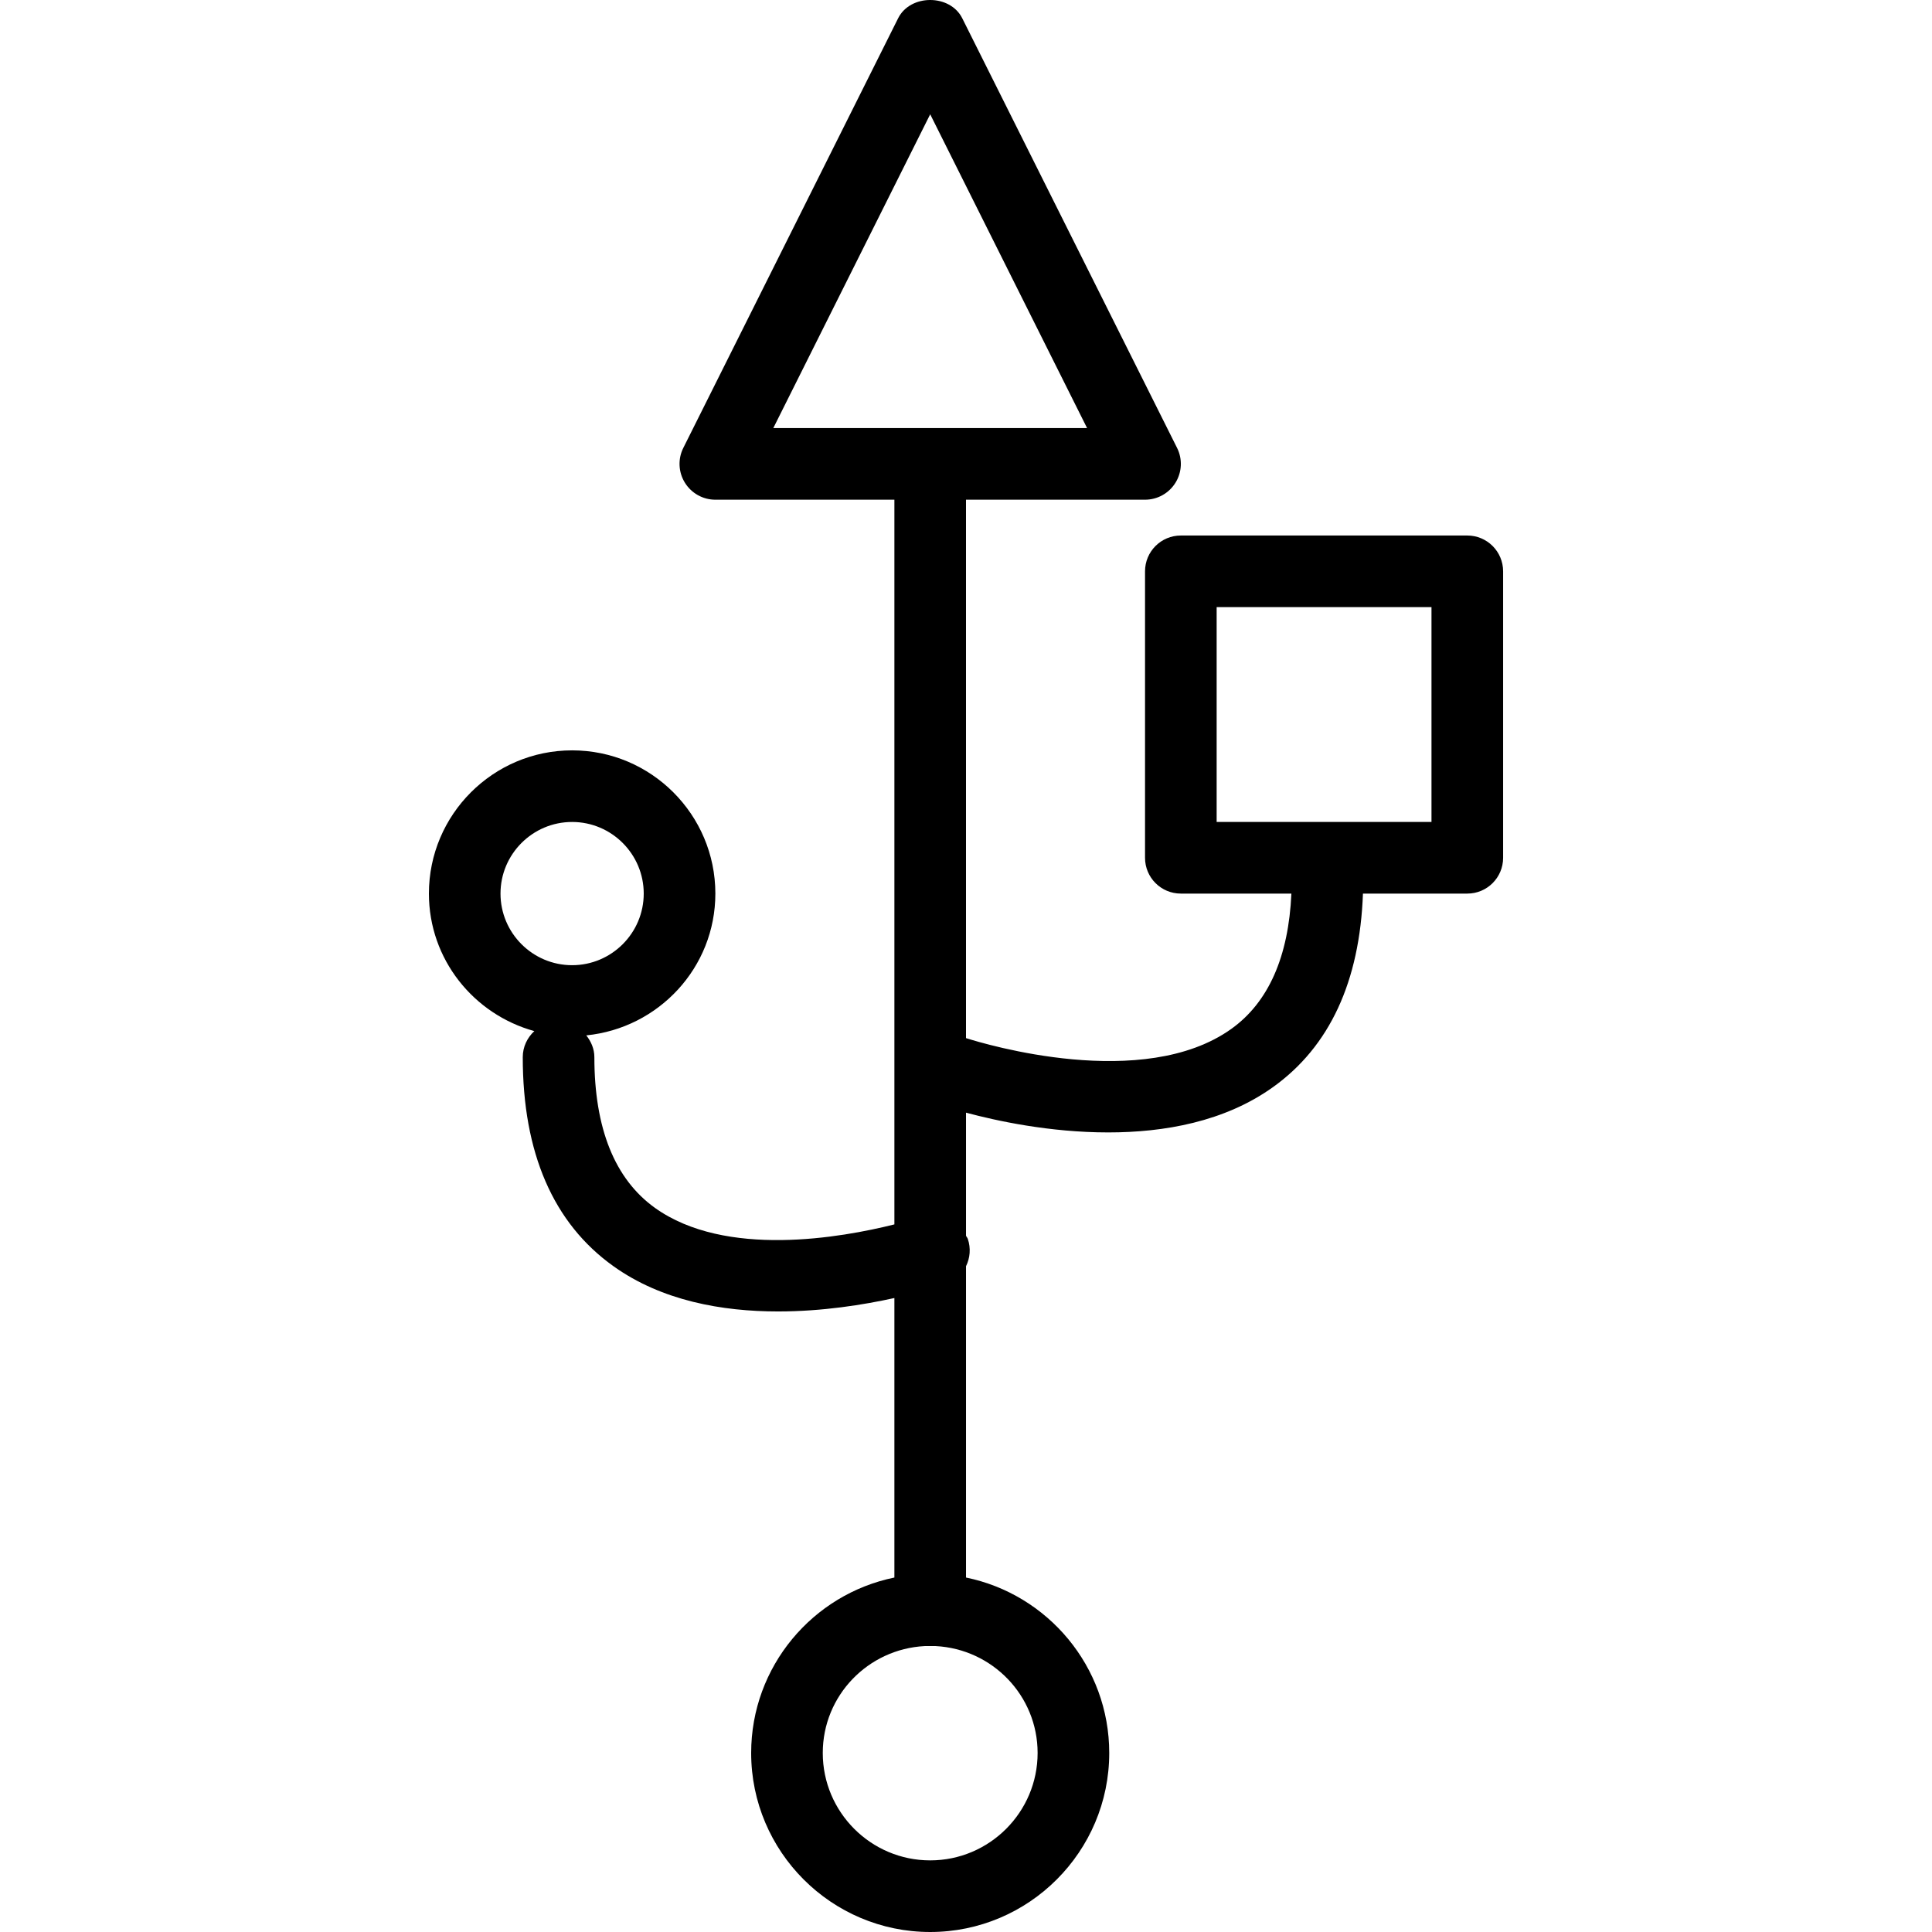
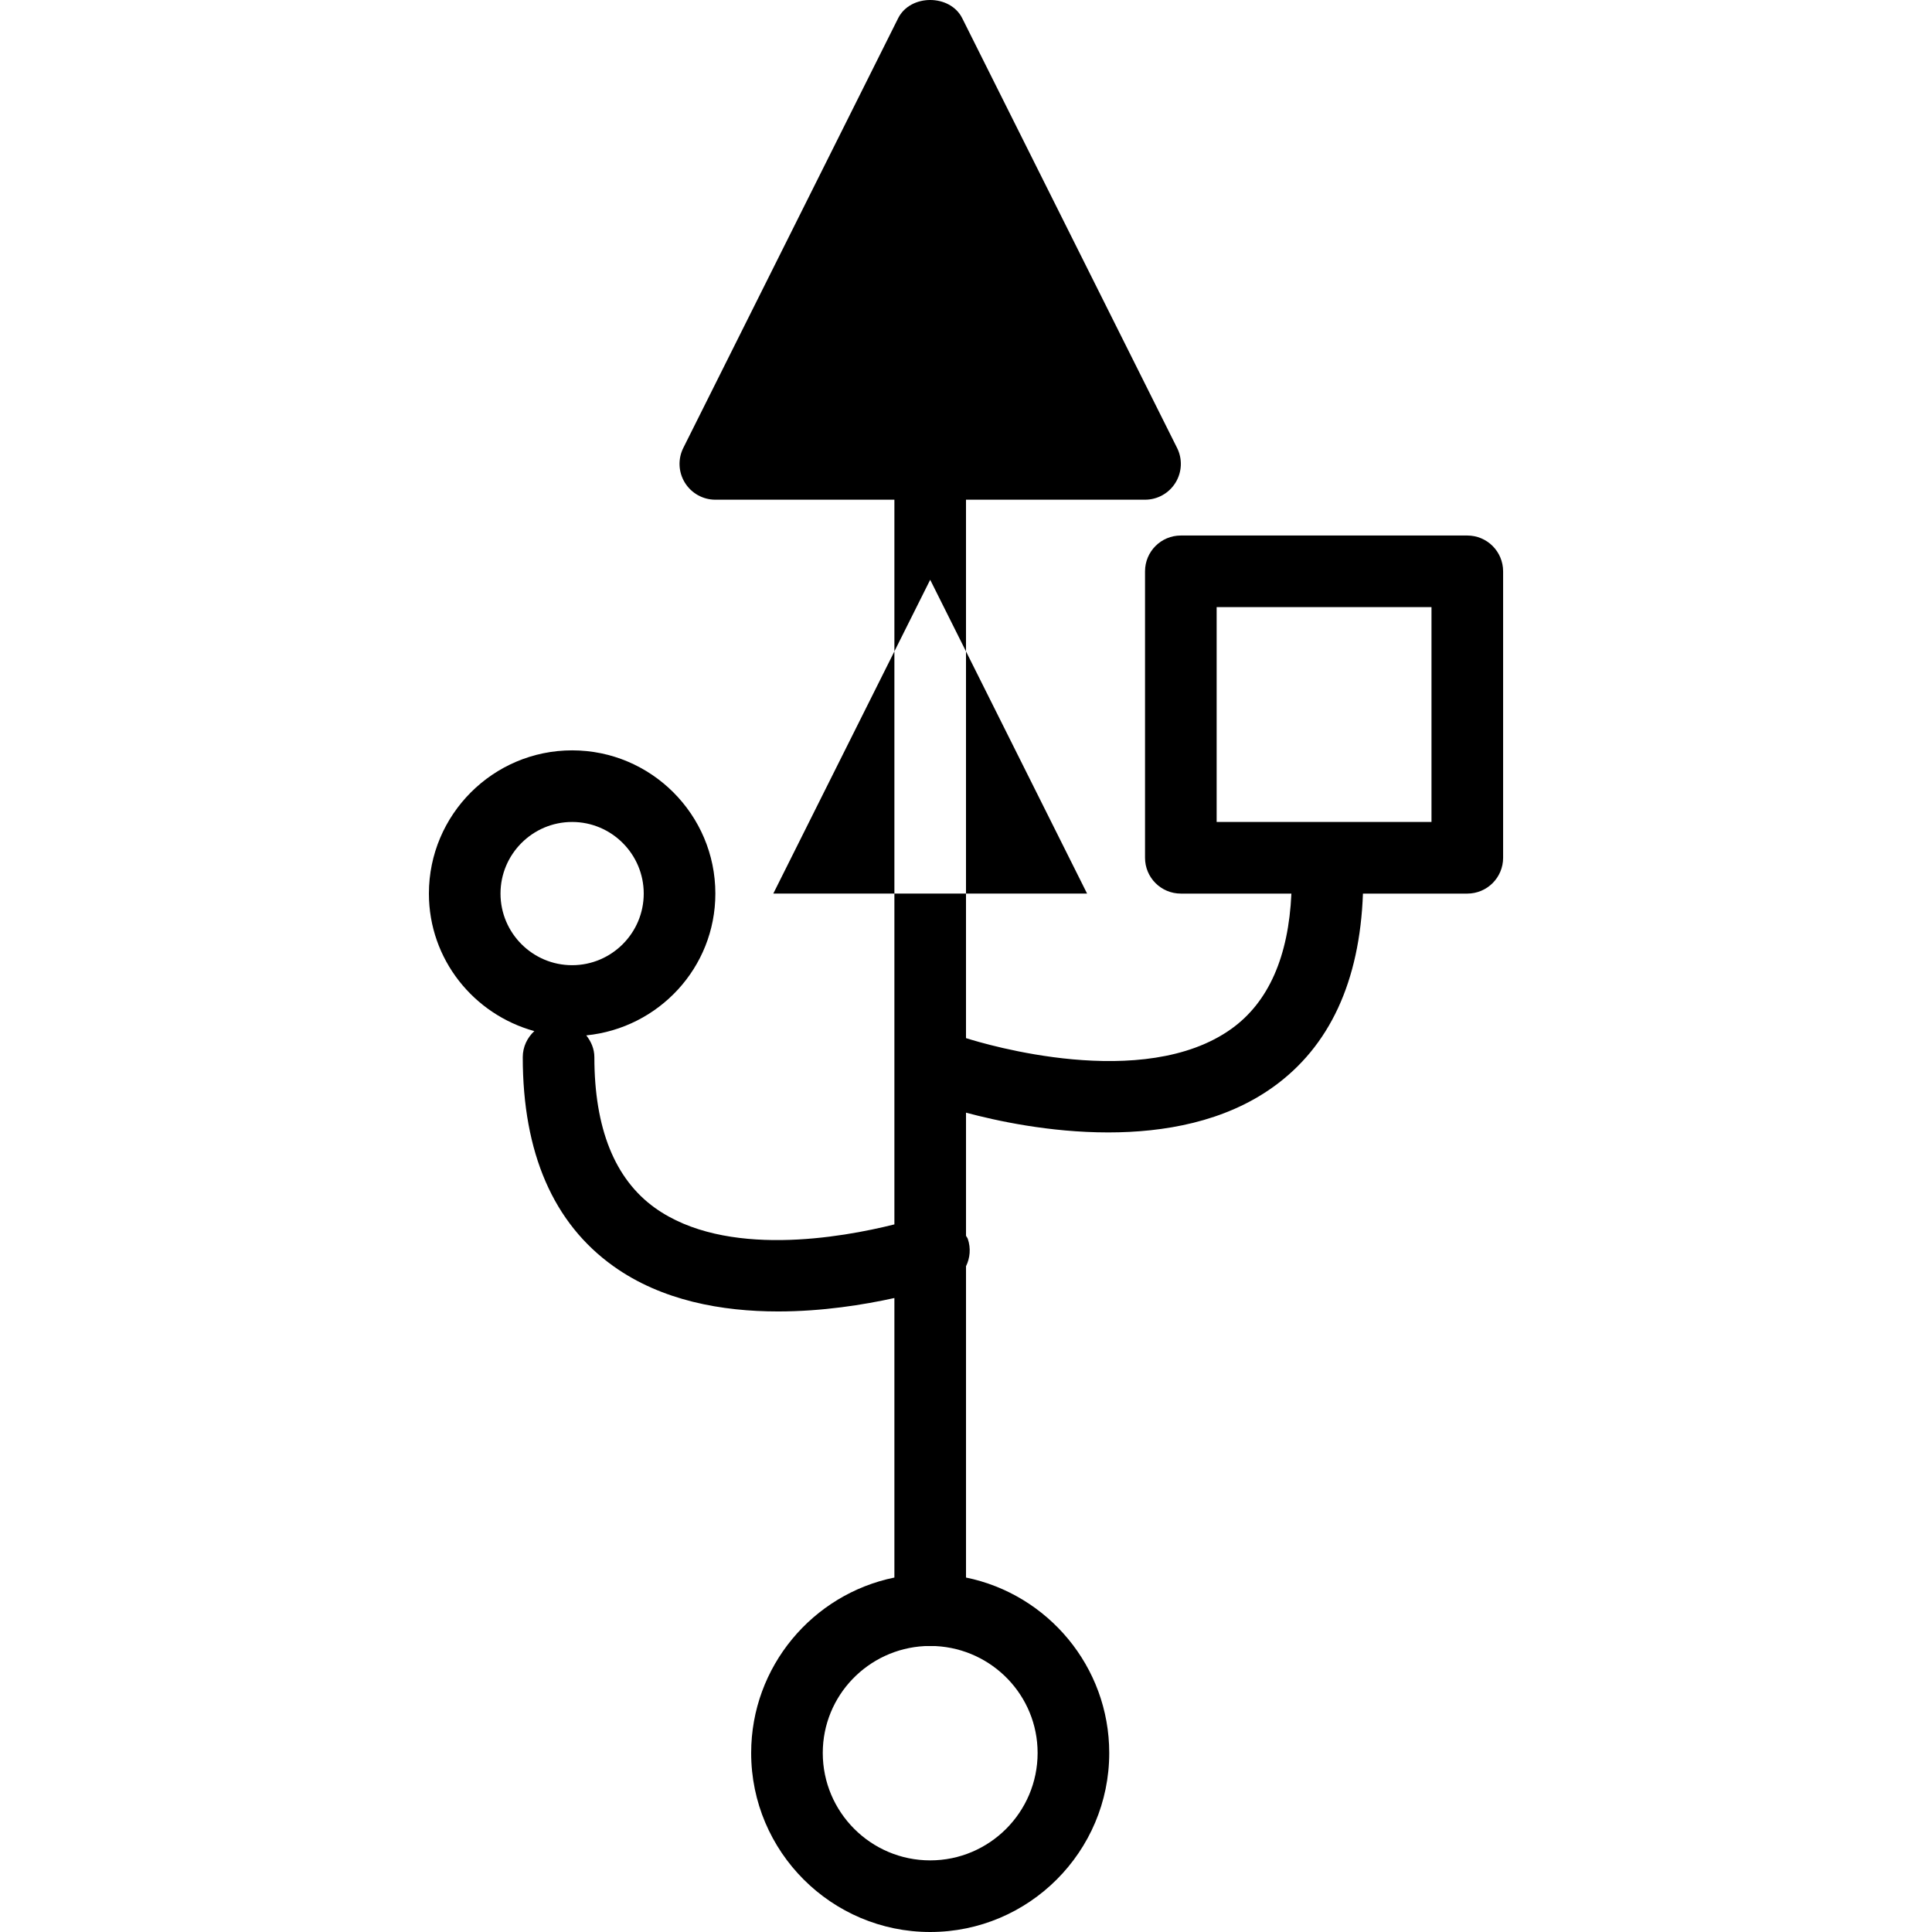
<svg xmlns="http://www.w3.org/2000/svg" fill="#000000" height="800px" width="800px" version="1.1" id="Layer_1" viewBox="0 0 215.823 215.823" xml:space="preserve">
  <g>
    <g>
-       <path d="M163.911,59.822h-32c-2.211,0-4,1.789-4,4v32c0,2.211,1.789,4,4,4h12.35c-0.316,7.037-2.55,12.132-6.702,15.109    c-9.833,7.039-27.562,1.7-29.648,1.036V55.822h20c1.387,0,2.672-0.719,3.402-1.898c0.73-1.18,0.797-2.652,0.176-3.891l-24-48    c-1.359-2.711-5.797-2.711-7.156,0l-24,48c-0.621,1.238-0.555,2.711,0.176,3.891c0.731,1.18,2.016,1.898,3.403,1.898h20v80.955    c-5.909,1.483-18.864,3.798-26.75-1.846c-4.488-3.219-6.766-8.883-6.766-16.836c0-0.933-0.369-1.753-0.904-2.433    c8.074-0.807,14.42-7.557,14.42-15.84c0-8.824-7.176-16-16-16c-8.824,0-16,7.176-16,16c0,7.353,5.01,13.496,11.777,15.362    c-0.786,0.73-1.292,1.753-1.292,2.911c0,10.692,3.406,18.551,10.129,23.352c5.41,3.867,12.144,5.055,18.394,5.055    c4.948,0,9.567-0.746,12.992-1.5v31.225c-9.117,1.859-16,9.938-16,19.596c0,11.027,8.973,20,20,20c11.027,0,20-8.973,20-20    c0-9.658-6.883-17.737-16-19.596v-34.776c0.453-0.919,0.556-2.011,0.199-3.058c-0.044-0.13-0.143-0.22-0.199-0.342v-13.756    c3.358,0.902,9.319,2.208,15.891,2.208c6.246,0,12.988-1.188,18.394-5.055c6.348-4.534,9.7-11.827,10.058-21.625h11.657    c2.211,0,4-1.789,4-4v-32C167.911,61.611,166.122,59.822,163.911,59.822z M55.911,99.822c0-4.41,3.59-8,8-8c4.41,0,8,3.59,8,8    c0,4.41-3.59,8-8,8C59.501,107.822,55.911,104.232,55.911,99.822z M99.911,47.822H86.384l17.527-35.055l17.527,35.055h-13.527    H99.911z M115.911,195.822c0,6.617-5.383,12-12,12s-12-5.383-12-12c0-6.406,5.056-11.608,11.382-11.938h1.237    C110.855,184.214,115.911,189.417,115.911,195.822z M159.911,91.822h-24v-24h24V91.822z" />
+       <path d="M163.911,59.822h-32c-2.211,0-4,1.789-4,4v32c0,2.211,1.789,4,4,4h12.35c-0.316,7.037-2.55,12.132-6.702,15.109    c-9.833,7.039-27.562,1.7-29.648,1.036V55.822h20c1.387,0,2.672-0.719,3.402-1.898c0.73-1.18,0.797-2.652,0.176-3.891l-24-48    c-1.359-2.711-5.797-2.711-7.156,0l-24,48c-0.621,1.238-0.555,2.711,0.176,3.891c0.731,1.18,2.016,1.898,3.403,1.898h20v80.955    c-5.909,1.483-18.864,3.798-26.75-1.846c-4.488-3.219-6.766-8.883-6.766-16.836c0-0.933-0.369-1.753-0.904-2.433    c8.074-0.807,14.42-7.557,14.42-15.84c0-8.824-7.176-16-16-16c-8.824,0-16,7.176-16,16c0,7.353,5.01,13.496,11.777,15.362    c-0.786,0.73-1.292,1.753-1.292,2.911c0,10.692,3.406,18.551,10.129,23.352c5.41,3.867,12.144,5.055,18.394,5.055    c4.948,0,9.567-0.746,12.992-1.5v31.225c-9.117,1.859-16,9.938-16,19.596c0,11.027,8.973,20,20,20c11.027,0,20-8.973,20-20    c0-9.658-6.883-17.737-16-19.596v-34.776c0.453-0.919,0.556-2.011,0.199-3.058c-0.044-0.13-0.143-0.22-0.199-0.342v-13.756    c3.358,0.902,9.319,2.208,15.891,2.208c6.246,0,12.988-1.188,18.394-5.055c6.348-4.534,9.7-11.827,10.058-21.625h11.657    c2.211,0,4-1.789,4-4v-32C167.911,61.611,166.122,59.822,163.911,59.822z M55.911,99.822c0-4.41,3.59-8,8-8c4.41,0,8,3.59,8,8    c0,4.41-3.59,8-8,8C59.501,107.822,55.911,104.232,55.911,99.822z H86.384l17.527-35.055l17.527,35.055h-13.527    H99.911z M115.911,195.822c0,6.617-5.383,12-12,12s-12-5.383-12-12c0-6.406,5.056-11.608,11.382-11.938h1.237    C110.855,184.214,115.911,189.417,115.911,195.822z M159.911,91.822h-24v-24h24V91.822z" />
    </g>
  </g>
</svg>